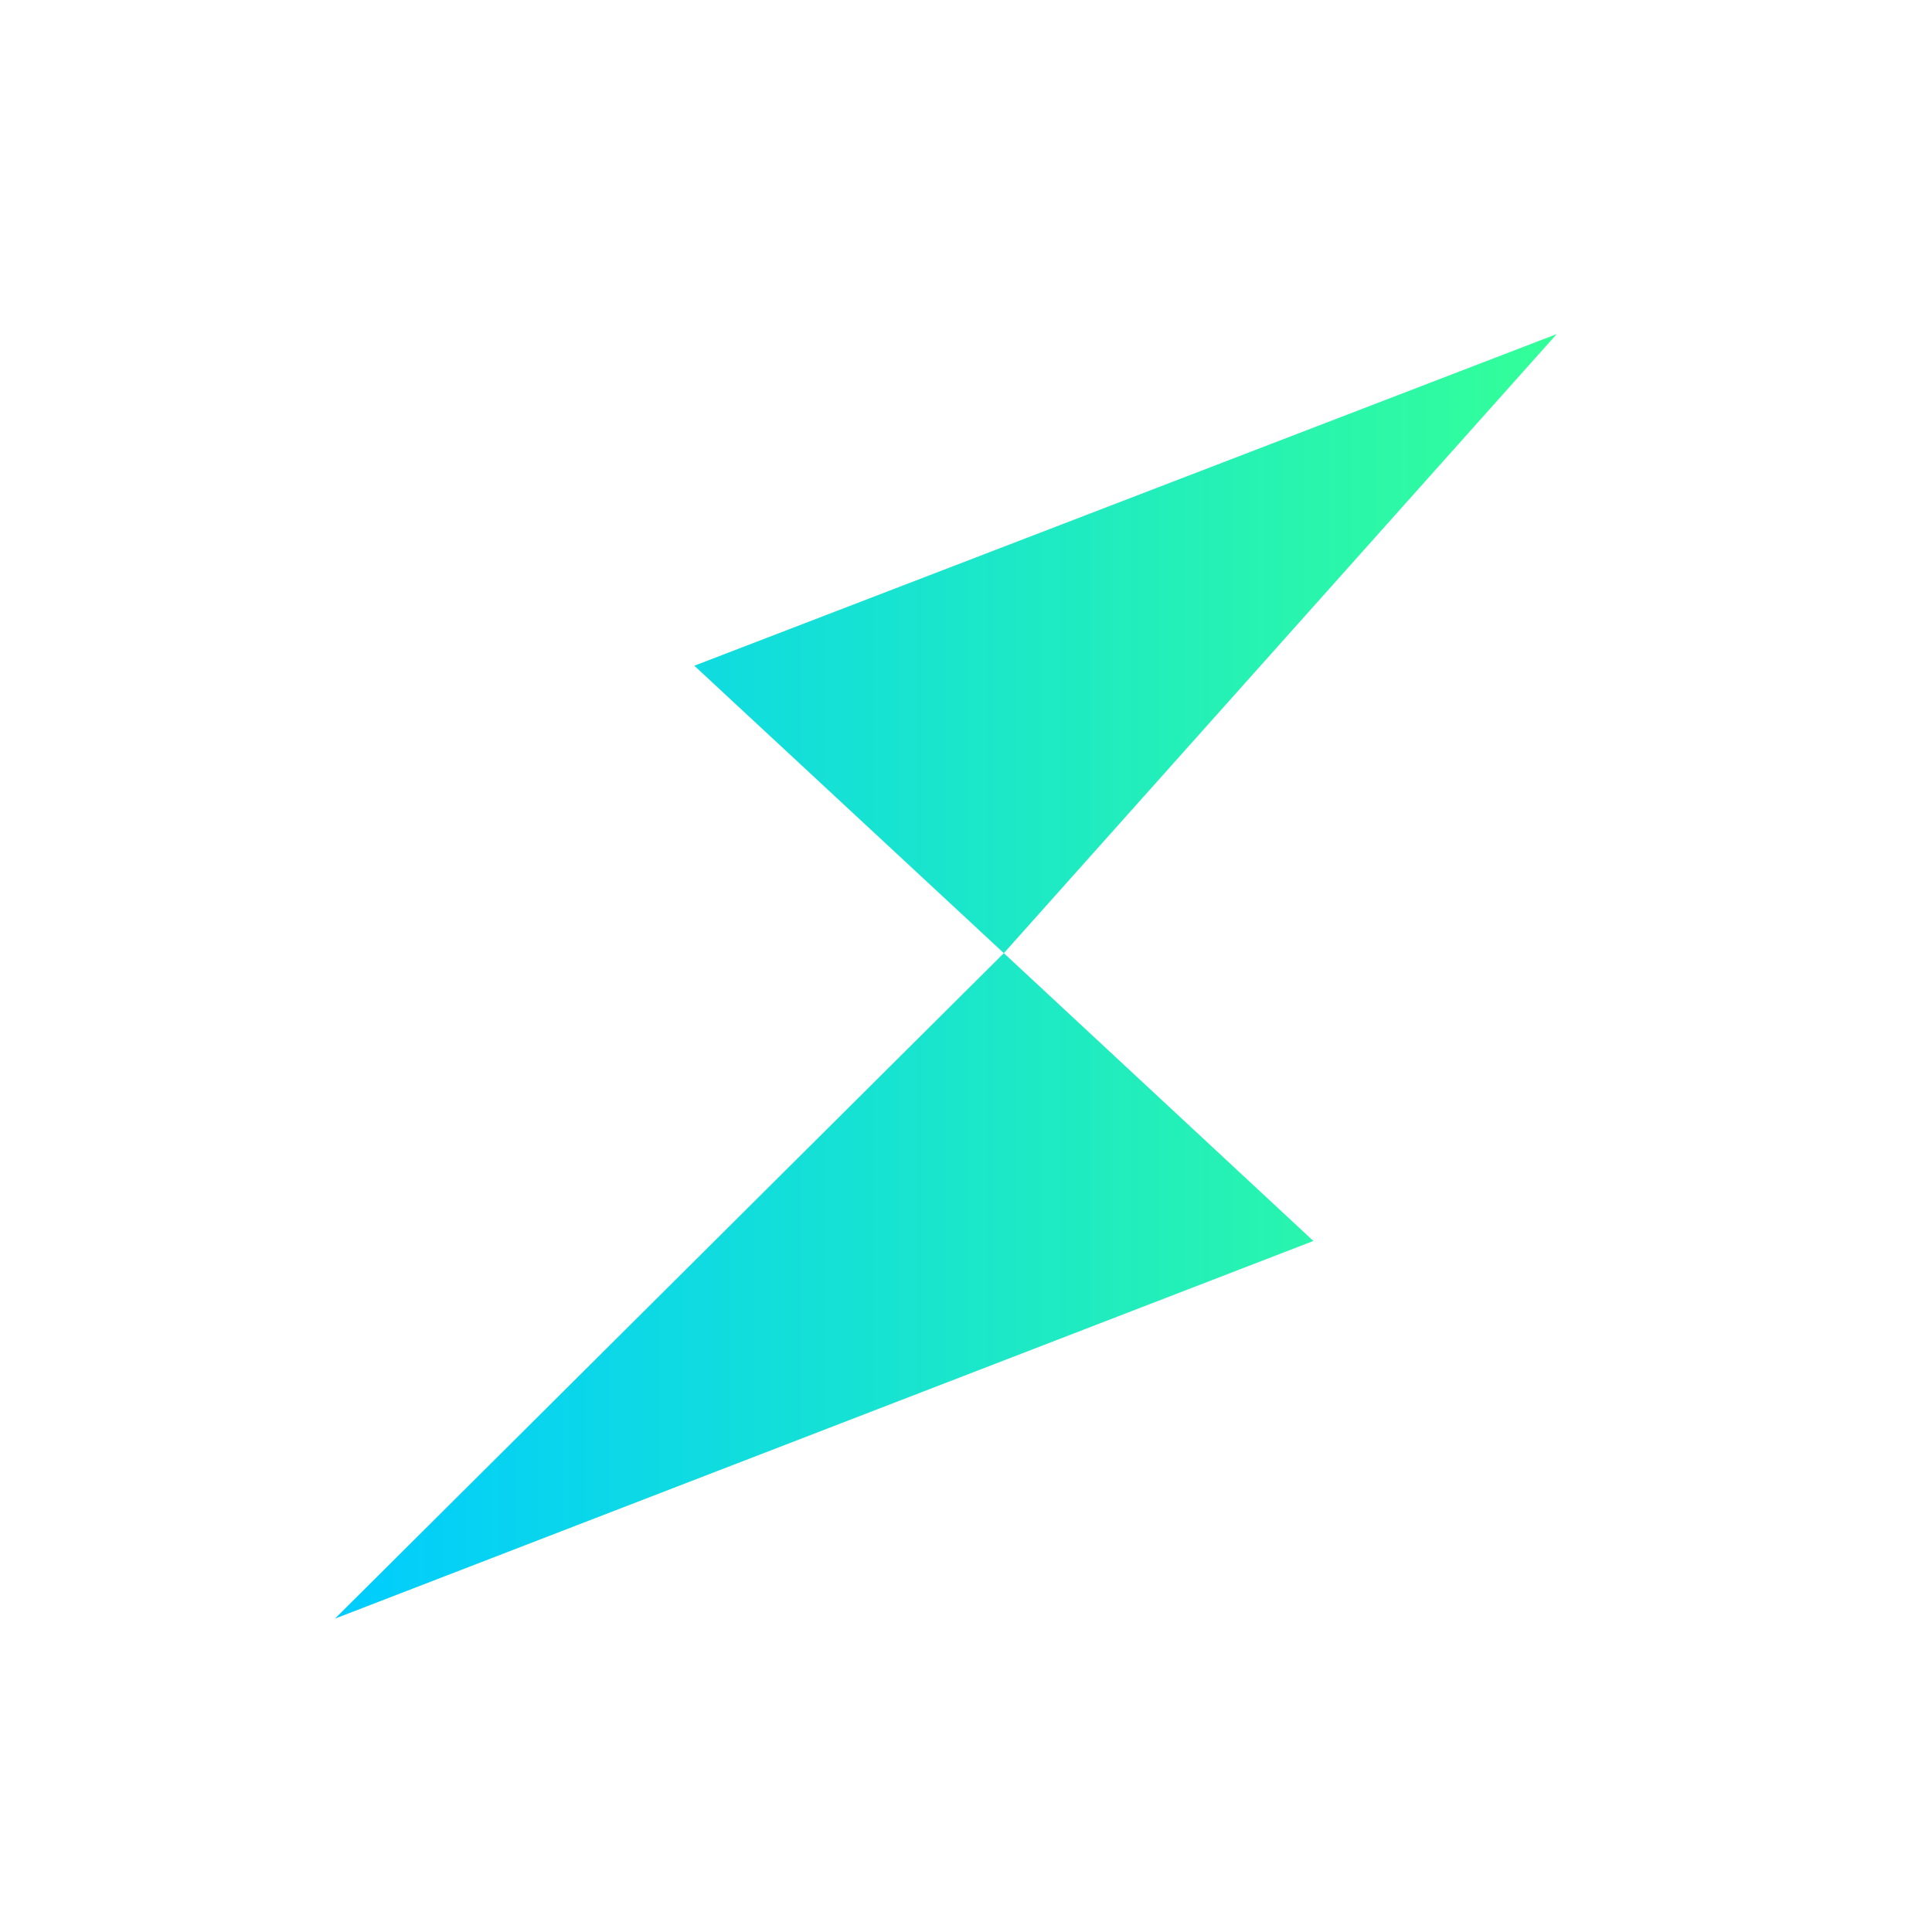
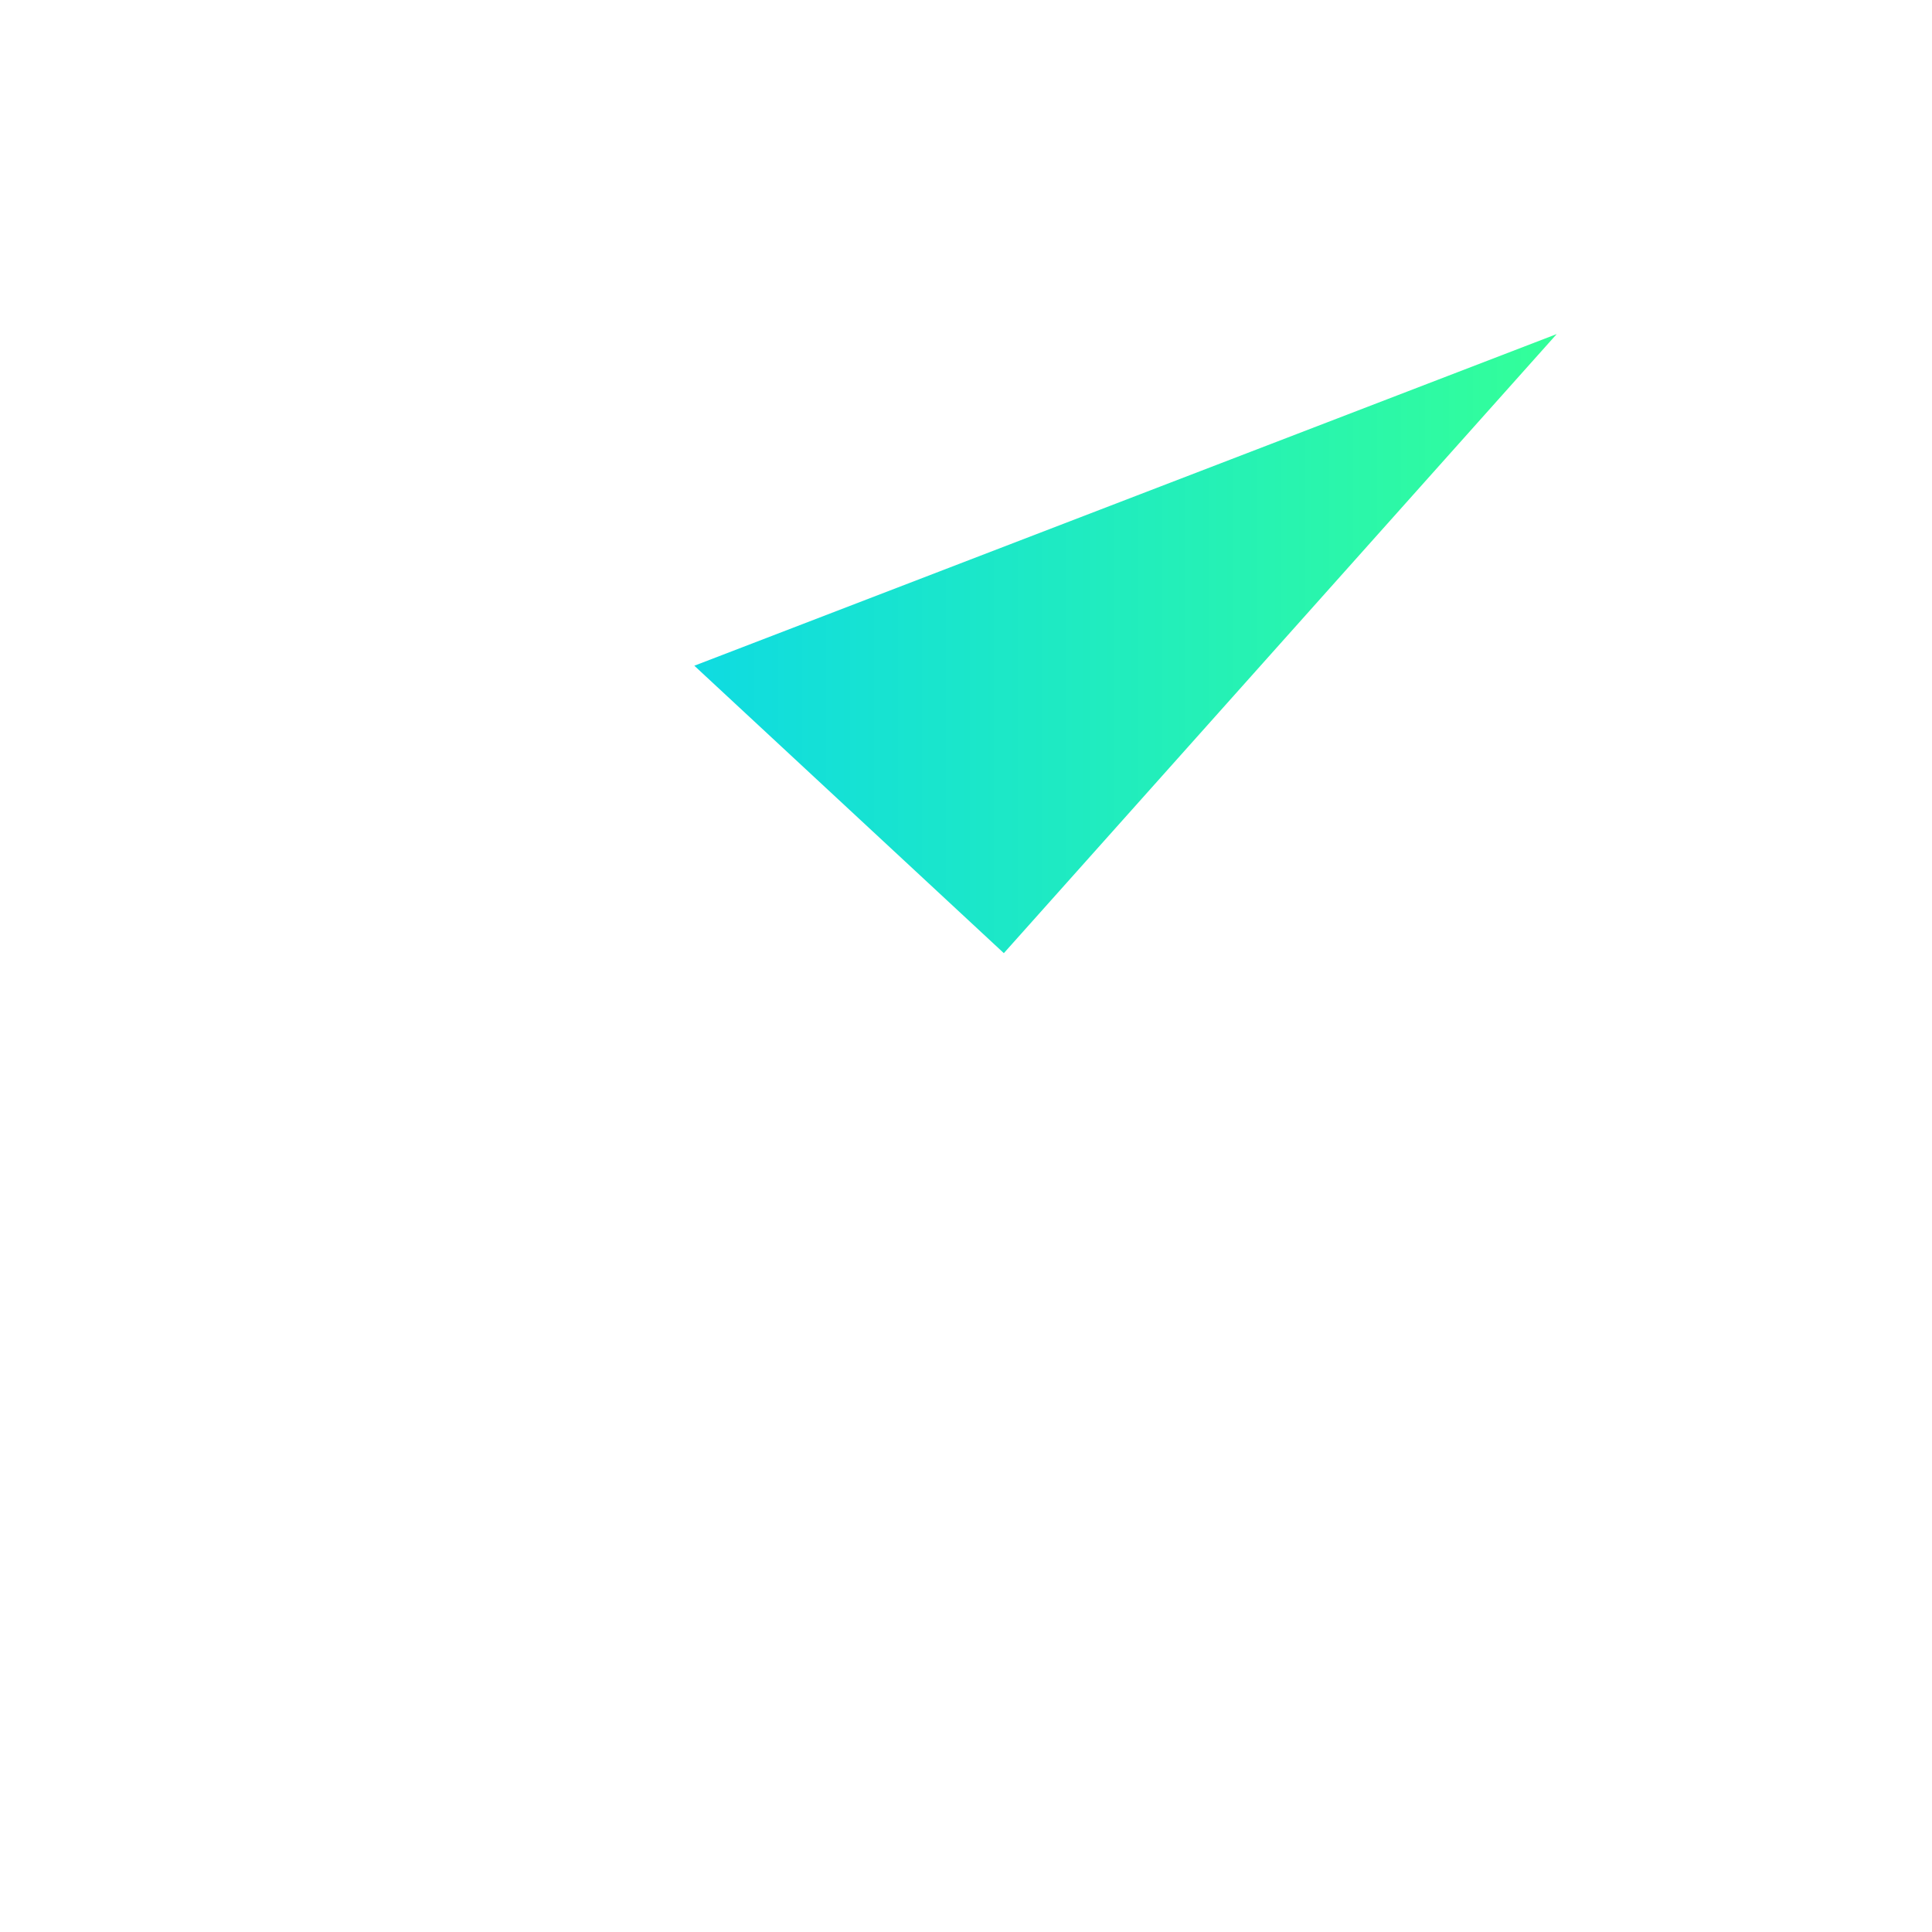
<svg xmlns="http://www.w3.org/2000/svg" width="68" height="68" viewBox="0 0 68 68" fill="none">
  <g id="Logos">
-     <path id="Vector" fill-rule="evenodd" clip-rule="evenodd" d="M35.332 33.548L24.438 23.431L54.791 11.758L35.332 33.548ZM46.226 43.678L11.79 56.97L35.332 33.548L46.226 43.678Z" fill="url(#paint0_linear_3827_232)" />
+     <path id="Vector" fill-rule="evenodd" clip-rule="evenodd" d="M35.332 33.548L24.438 23.431L54.791 11.758L35.332 33.548ZM46.226 43.678L35.332 33.548L46.226 43.678Z" fill="url(#paint0_linear_3827_232)" />
  </g>
  <defs>
    <linearGradient id="paint0_linear_3827_232" x1="11.79" y1="56.97" x2="54.791" y2="56.97" gradientUnits="userSpaceOnUse">
      <stop stop-color="#00CCFF" />
      <stop offset="1" stop-color="#33FF99" />
    </linearGradient>
  </defs>
</svg>